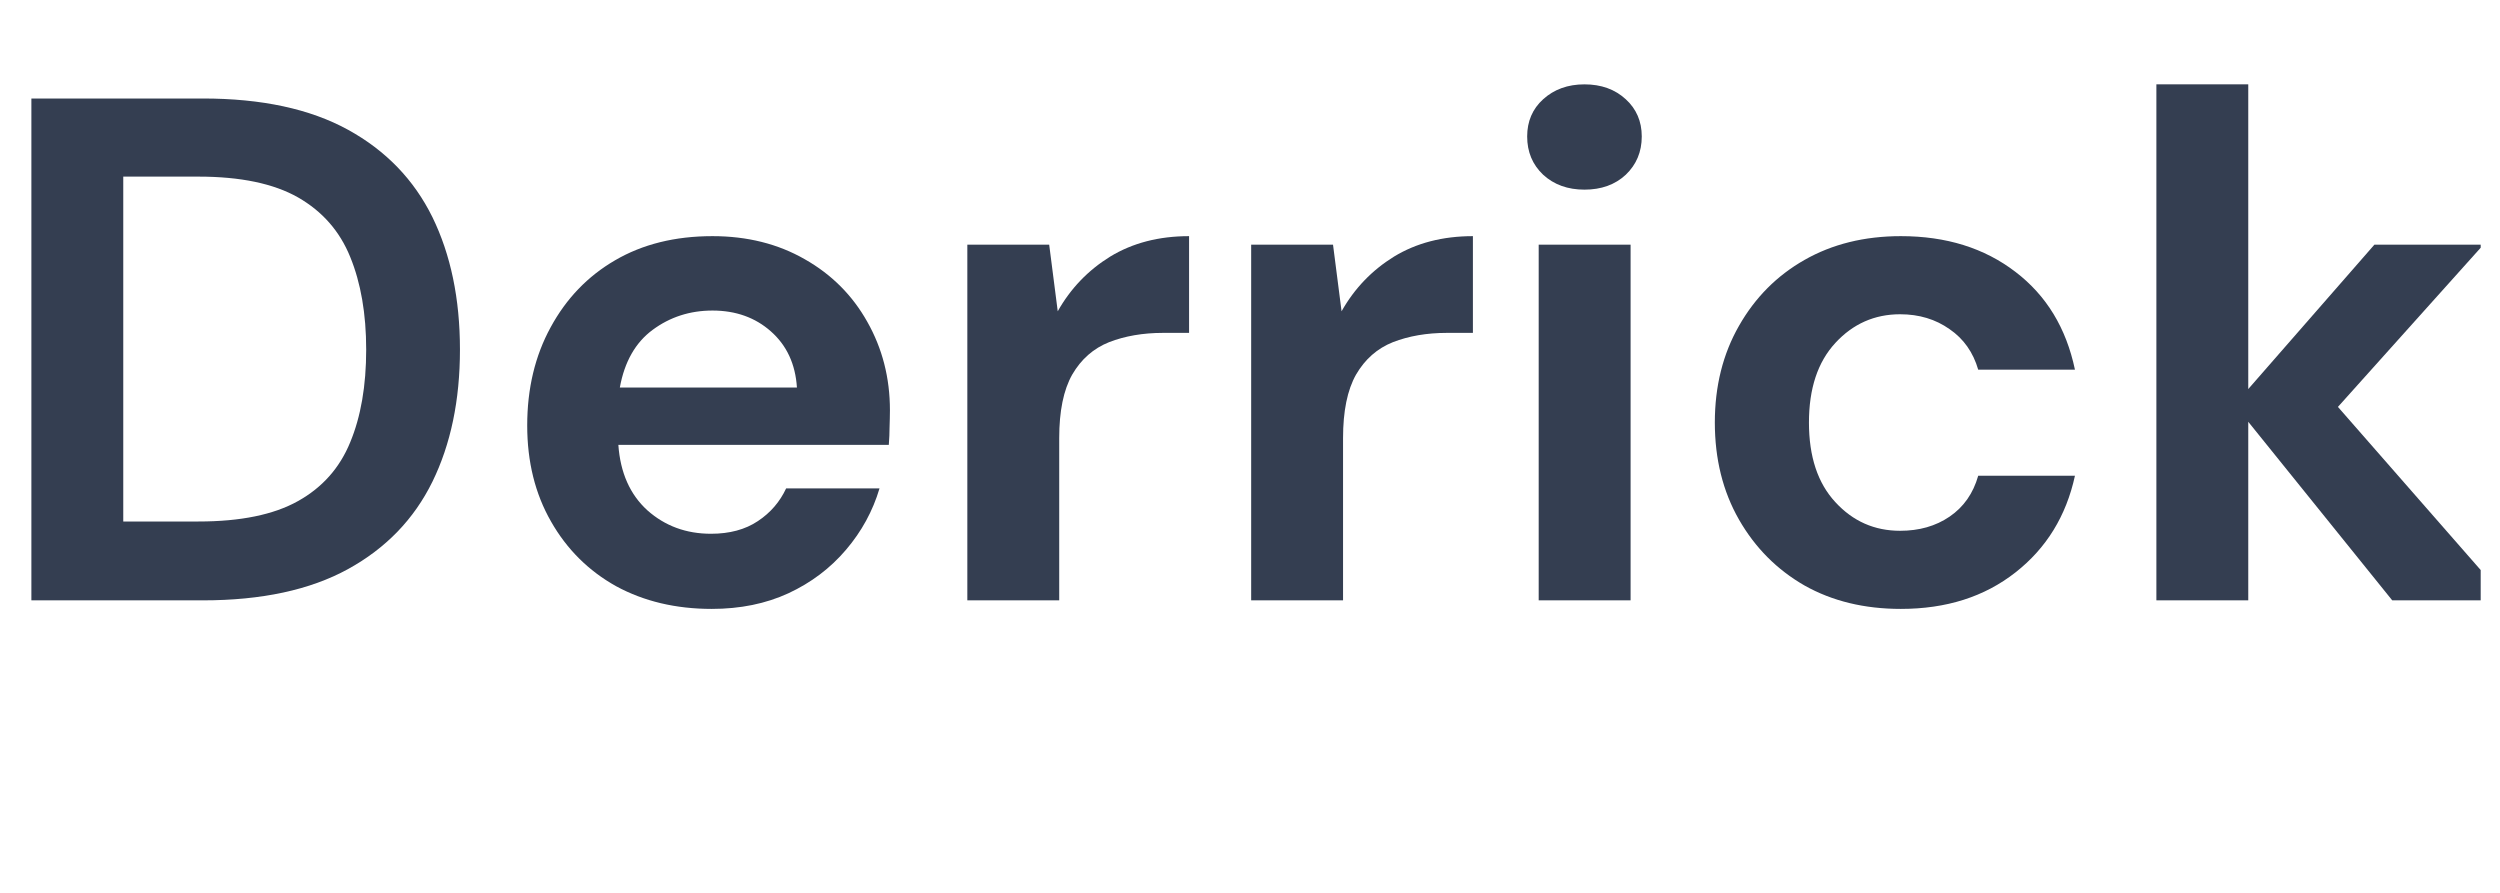
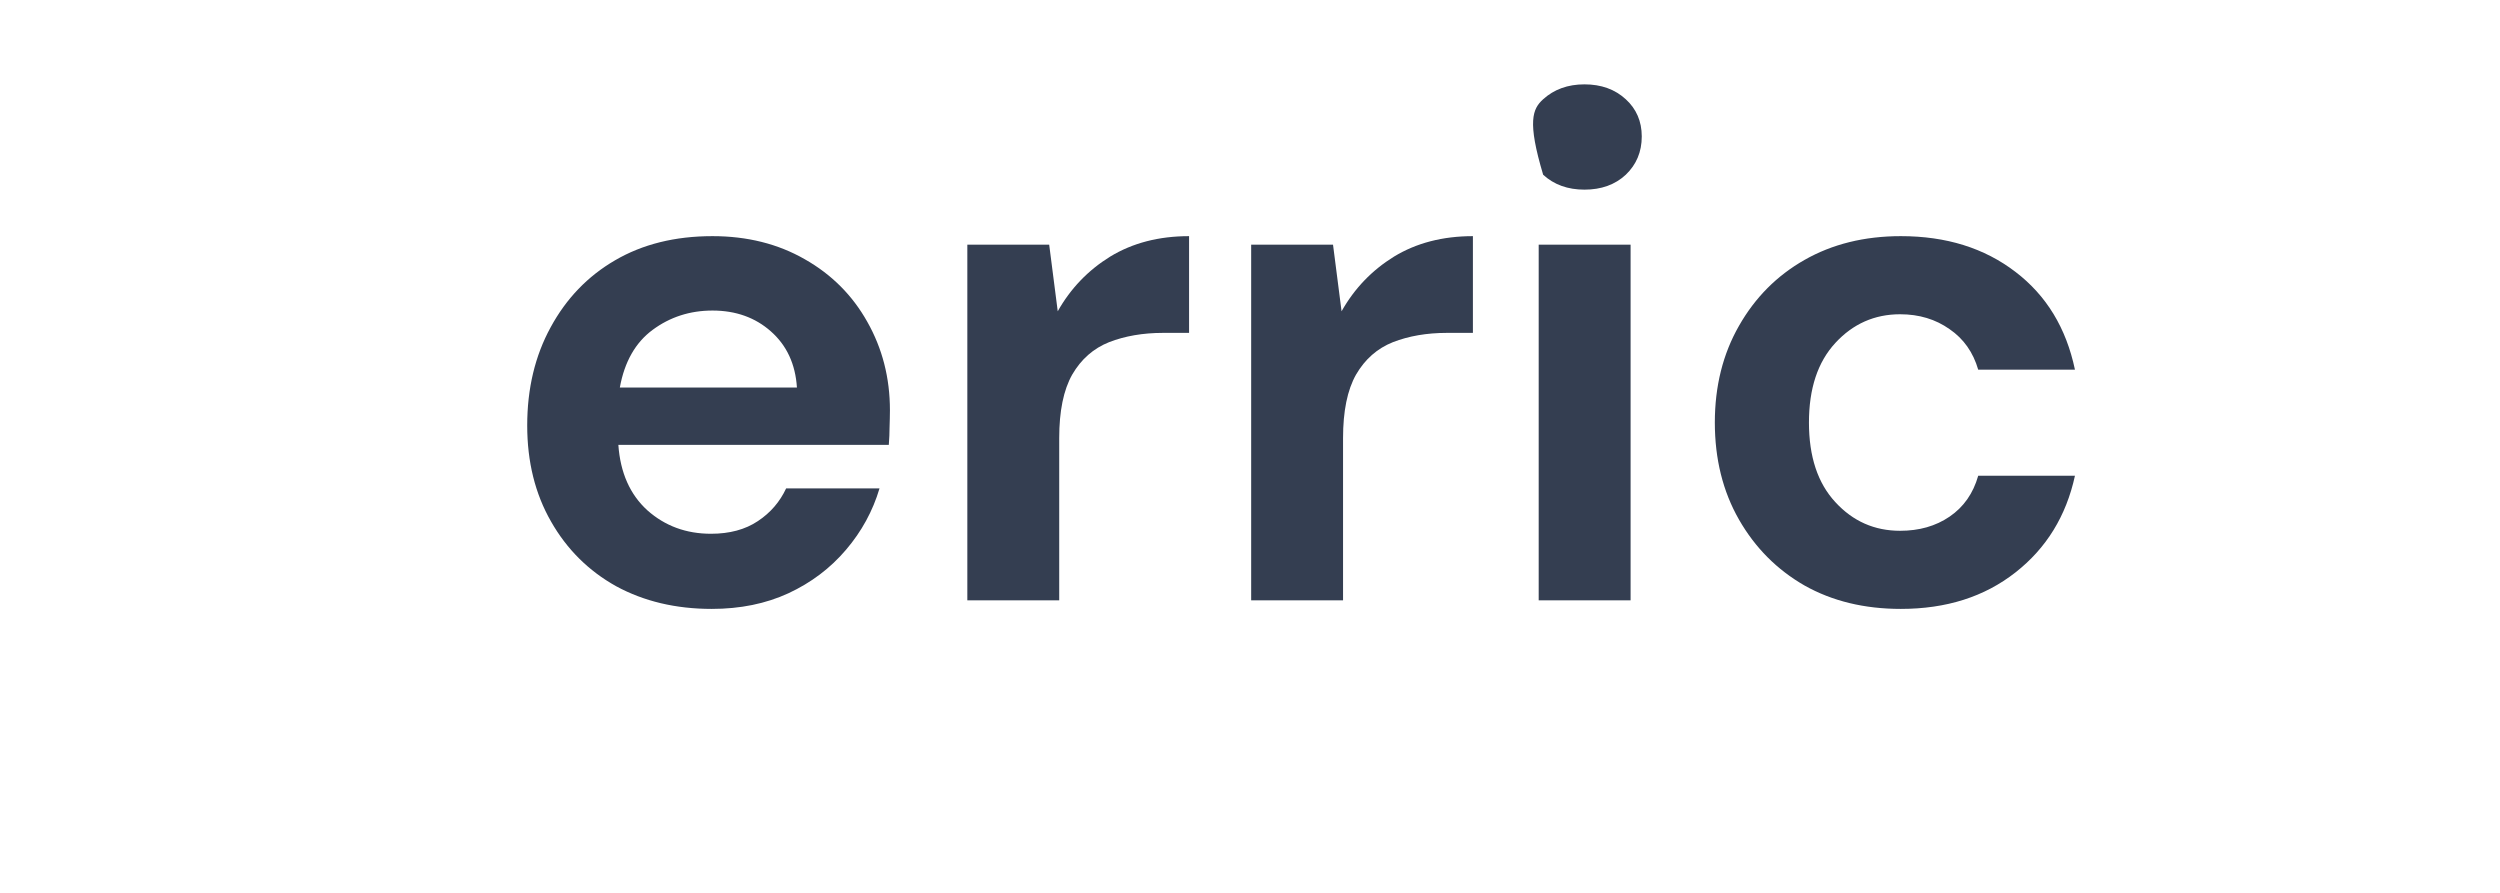
<svg xmlns="http://www.w3.org/2000/svg" width="140" zoomAndPan="magnify" viewBox="0 0 104.88 37.5" height="50" preserveAspectRatio="xMidYMid meet" version="1.0">
  <defs>
    <g />
    <clipPath id="9376f21e91">
-       <path d="M 90 3 L 104.129 3 L 104.129 26 L 90 26 Z M 90 3 " clip-rule="nonzero" />
-     </clipPath>
+       </clipPath>
  </defs>
  <g fill="#343e51" fill-opacity="1">
    <g transform="translate(-0.789, 25.215)">
      <g>
-         <path d="M 2.047 0 L 2.047 -21.078 L 9.25 -21.078 C 11.719 -21.078 13.75 -20.641 15.344 -19.766 C 16.938 -18.891 18.117 -17.664 18.891 -16.094 C 19.66 -14.52 20.047 -12.664 20.047 -10.531 C 20.047 -8.406 19.66 -6.555 18.891 -4.984 C 18.117 -3.41 16.938 -2.188 15.344 -1.312 C 13.75 -0.438 11.719 0 9.25 0 Z M 5.906 -3.312 L 9.062 -3.312 C 10.832 -3.312 12.227 -3.598 13.25 -4.172 C 14.27 -4.742 15 -5.566 15.438 -6.641 C 15.883 -7.711 16.109 -9.008 16.109 -10.531 C 16.109 -12.039 15.883 -13.336 15.438 -14.422 C 15 -15.504 14.27 -16.336 13.25 -16.922 C 12.227 -17.504 10.832 -17.797 9.062 -17.797 L 5.906 -17.797 Z M 5.906 -3.312 " />
-       </g>
+         </g>
    </g>
  </g>
  <g fill="#343e51" fill-opacity="1">
    <g transform="translate(20.614, 25.215)">
      <g>
        <path d="M 9.219 0.359 C 7.707 0.359 6.367 0.039 5.203 -0.594 C 4.047 -1.238 3.133 -2.145 2.469 -3.312 C 1.801 -4.477 1.469 -5.82 1.469 -7.344 C 1.469 -8.895 1.797 -10.27 2.453 -11.469 C 3.109 -12.676 4.008 -13.613 5.156 -14.281 C 6.312 -14.957 7.676 -15.297 9.25 -15.297 C 10.707 -15.297 12 -14.973 13.125 -14.328 C 14.25 -13.691 15.125 -12.816 15.75 -11.703 C 16.383 -10.586 16.703 -9.348 16.703 -7.984 C 16.703 -7.754 16.695 -7.52 16.688 -7.281 C 16.688 -7.039 16.676 -6.789 16.656 -6.531 L 5.297 -6.531 C 5.379 -5.363 5.785 -4.445 6.516 -3.781 C 7.254 -3.125 8.145 -2.797 9.188 -2.797 C 9.969 -2.797 10.625 -2.973 11.156 -3.328 C 11.688 -3.68 12.082 -4.141 12.344 -4.703 L 16.266 -4.703 C 15.984 -3.754 15.516 -2.895 14.859 -2.125 C 14.203 -1.352 13.395 -0.742 12.438 -0.297 C 11.488 0.141 10.414 0.359 9.219 0.359 Z M 9.25 -12.172 C 8.301 -12.172 7.461 -11.898 6.734 -11.359 C 6.016 -10.828 5.555 -10.02 5.359 -8.938 L 12.797 -8.938 C 12.734 -9.926 12.367 -10.711 11.703 -11.297 C 11.047 -11.879 10.227 -12.172 9.25 -12.172 Z M 9.25 -12.172 " />
      </g>
    </g>
  </g>
  <g fill="#343e51" fill-opacity="1">
    <g transform="translate(38.615, 25.215)">
      <g>
        <path d="M 1.953 0 L 1.953 -14.938 L 5.391 -14.938 L 5.75 -12.141 C 6.289 -13.098 7.023 -13.863 7.953 -14.438 C 8.891 -15.008 9.992 -15.297 11.266 -15.297 L 11.266 -11.234 L 10.172 -11.234 C 9.328 -11.234 8.57 -11.102 7.906 -10.844 C 7.25 -10.582 6.734 -10.129 6.359 -9.484 C 5.992 -8.836 5.812 -7.945 5.812 -6.812 L 5.812 0 Z M 1.953 0 " />
      </g>
    </g>
  </g>
  <g fill="#343e51" fill-opacity="1">
    <g transform="translate(50.536, 25.215)">
      <g>
        <path d="M 1.953 0 L 1.953 -14.938 L 5.391 -14.938 L 5.75 -12.141 C 6.289 -13.098 7.023 -13.863 7.953 -14.438 C 8.891 -15.008 9.992 -15.297 11.266 -15.297 L 11.266 -11.234 L 10.172 -11.234 C 9.328 -11.234 8.57 -11.102 7.906 -10.844 C 7.25 -10.582 6.734 -10.129 6.359 -9.484 C 5.992 -8.836 5.812 -7.945 5.812 -6.812 L 5.812 0 Z M 1.953 0 " />
      </g>
    </g>
  </g>
  <g fill="#343e51" fill-opacity="1">
    <g transform="translate(62.456, 25.215)">
      <g>
-         <path d="M 4.031 -17.25 C 3.332 -17.25 2.754 -17.457 2.297 -17.875 C 1.848 -18.301 1.625 -18.836 1.625 -19.484 C 1.625 -20.117 1.848 -20.641 2.297 -21.047 C 2.754 -21.461 3.332 -21.672 4.031 -21.672 C 4.738 -21.672 5.316 -21.461 5.766 -21.047 C 6.211 -20.641 6.438 -20.117 6.438 -19.484 C 6.438 -18.836 6.211 -18.301 5.766 -17.875 C 5.316 -17.457 4.738 -17.25 4.031 -17.25 Z M 2.109 0 L 2.109 -14.938 L 5.969 -14.938 L 5.969 0 Z M 2.109 0 " />
+         <path d="M 4.031 -17.25 C 3.332 -17.25 2.754 -17.457 2.297 -17.875 C 1.625 -20.117 1.848 -20.641 2.297 -21.047 C 2.754 -21.461 3.332 -21.672 4.031 -21.672 C 4.738 -21.672 5.316 -21.461 5.766 -21.047 C 6.211 -20.641 6.438 -20.117 6.438 -19.484 C 6.438 -18.836 6.211 -18.301 5.766 -17.875 C 5.316 -17.457 4.738 -17.25 4.031 -17.25 Z M 2.109 0 L 2.109 -14.938 L 5.969 -14.938 L 5.969 0 Z M 2.109 0 " />
      </g>
    </g>
  </g>
  <g fill="#343e51" fill-opacity="1">
    <g transform="translate(70.494, 25.215)">
      <g>
        <path d="M 9.281 0.359 C 7.75 0.359 6.398 0.031 5.234 -0.625 C 4.078 -1.289 3.16 -2.211 2.484 -3.391 C 1.805 -4.578 1.469 -5.938 1.469 -7.469 C 1.469 -8.988 1.805 -10.344 2.484 -11.531 C 3.16 -12.719 4.078 -13.641 5.234 -14.297 C 6.398 -14.961 7.75 -15.297 9.281 -15.297 C 11.188 -15.297 12.789 -14.797 14.094 -13.797 C 15.395 -12.805 16.227 -11.438 16.594 -9.688 L 12.531 -9.688 C 12.32 -10.414 11.922 -10.984 11.328 -11.391 C 10.742 -11.805 10.051 -12.016 9.25 -12.016 C 8.176 -12.016 7.27 -11.613 6.531 -10.812 C 5.789 -10.008 5.422 -8.895 5.422 -7.469 C 5.422 -6.039 5.789 -4.926 6.531 -4.125 C 7.27 -3.32 8.176 -2.922 9.25 -2.922 C 10.051 -2.922 10.742 -3.117 11.328 -3.516 C 11.922 -3.922 12.32 -4.492 12.531 -5.234 L 16.594 -5.234 C 16.227 -3.547 15.395 -2.191 14.094 -1.172 C 12.789 -0.148 11.188 0.359 9.281 0.359 Z M 9.281 0.359 " />
      </g>
    </g>
  </g>
  <g clip-path="url(#9376f21e91)">
    <g fill="#343e51" fill-opacity="1">
      <g transform="translate(88.555, 25.215)">
        <g>
          <path d="M 1.953 0 L 1.953 -21.672 L 5.812 -21.672 L 5.812 -8.875 L 11.109 -14.938 L 15.688 -14.938 L 9.578 -8.125 L 16.688 0 L 11.859 0 L 5.812 -7.5 L 5.812 0 Z M 1.953 0 " />
        </g>
      </g>
    </g>
  </g>
</svg>